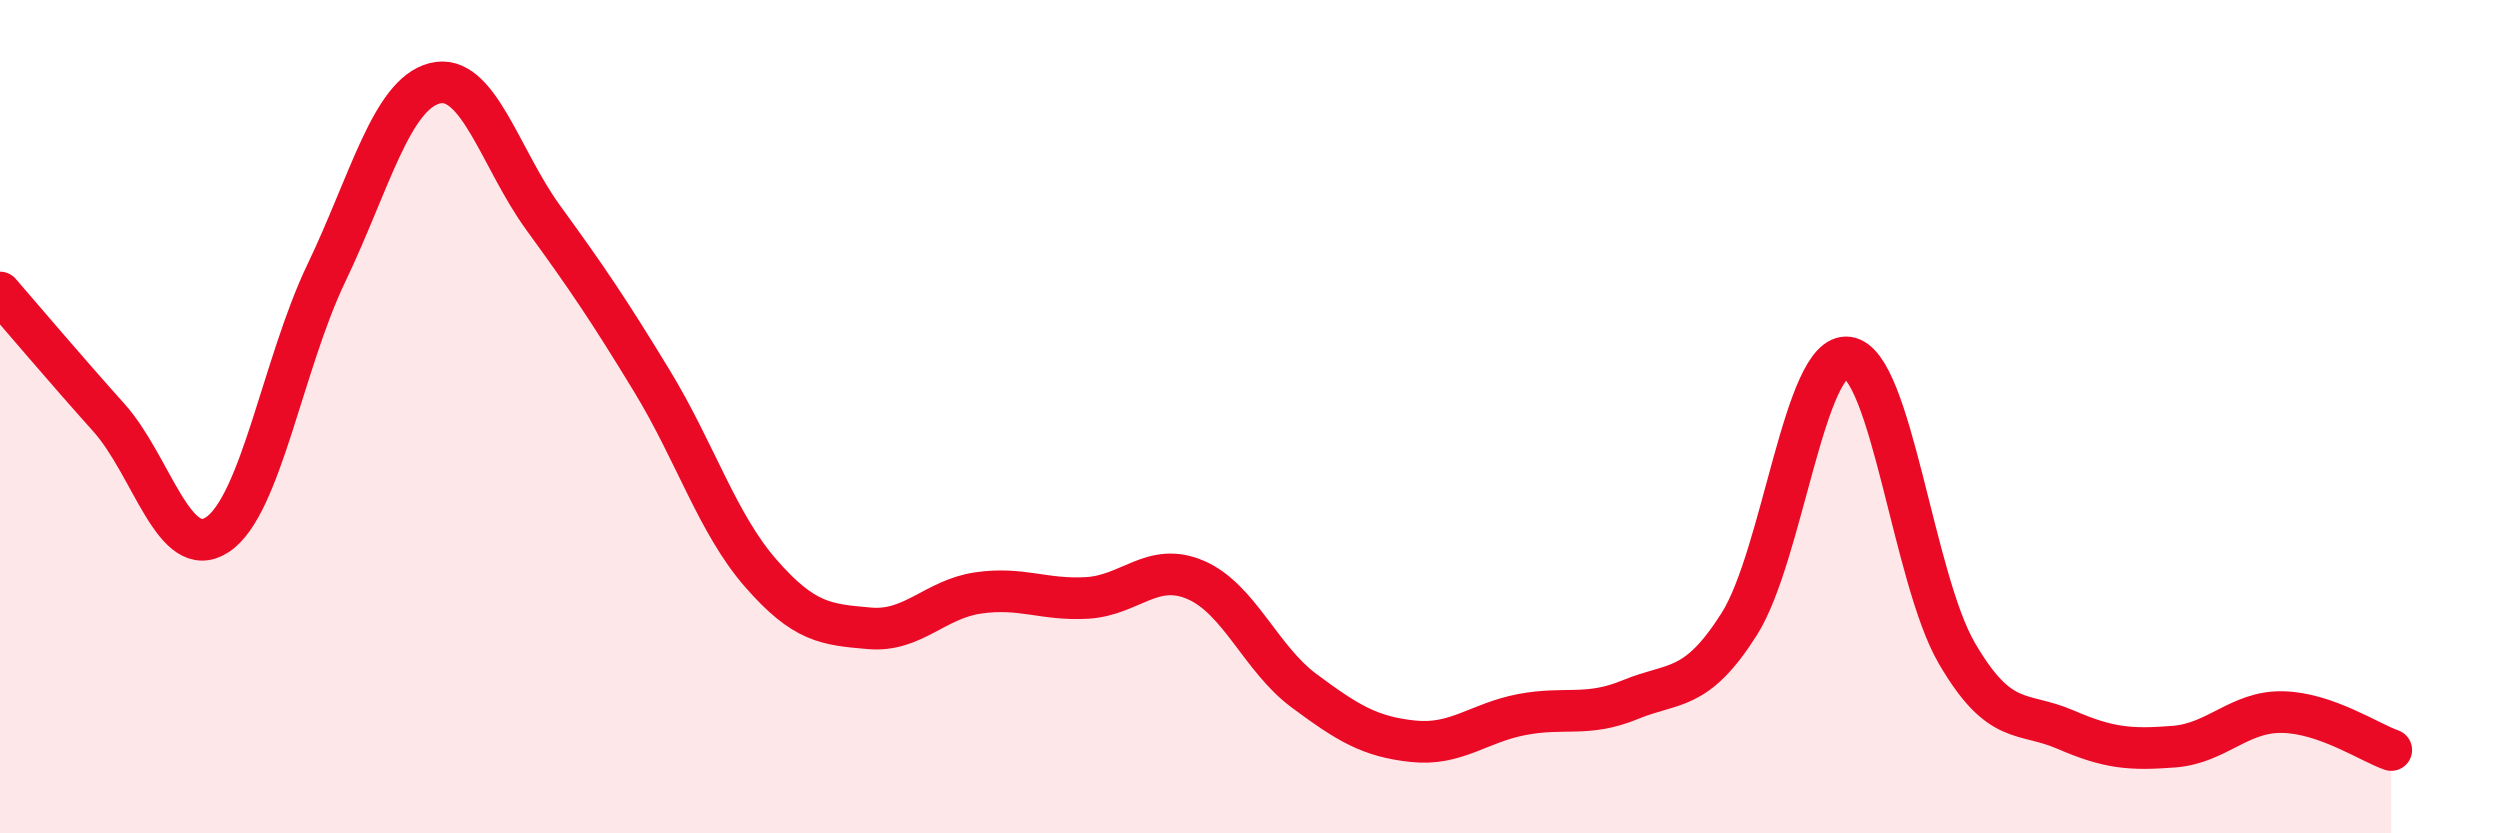
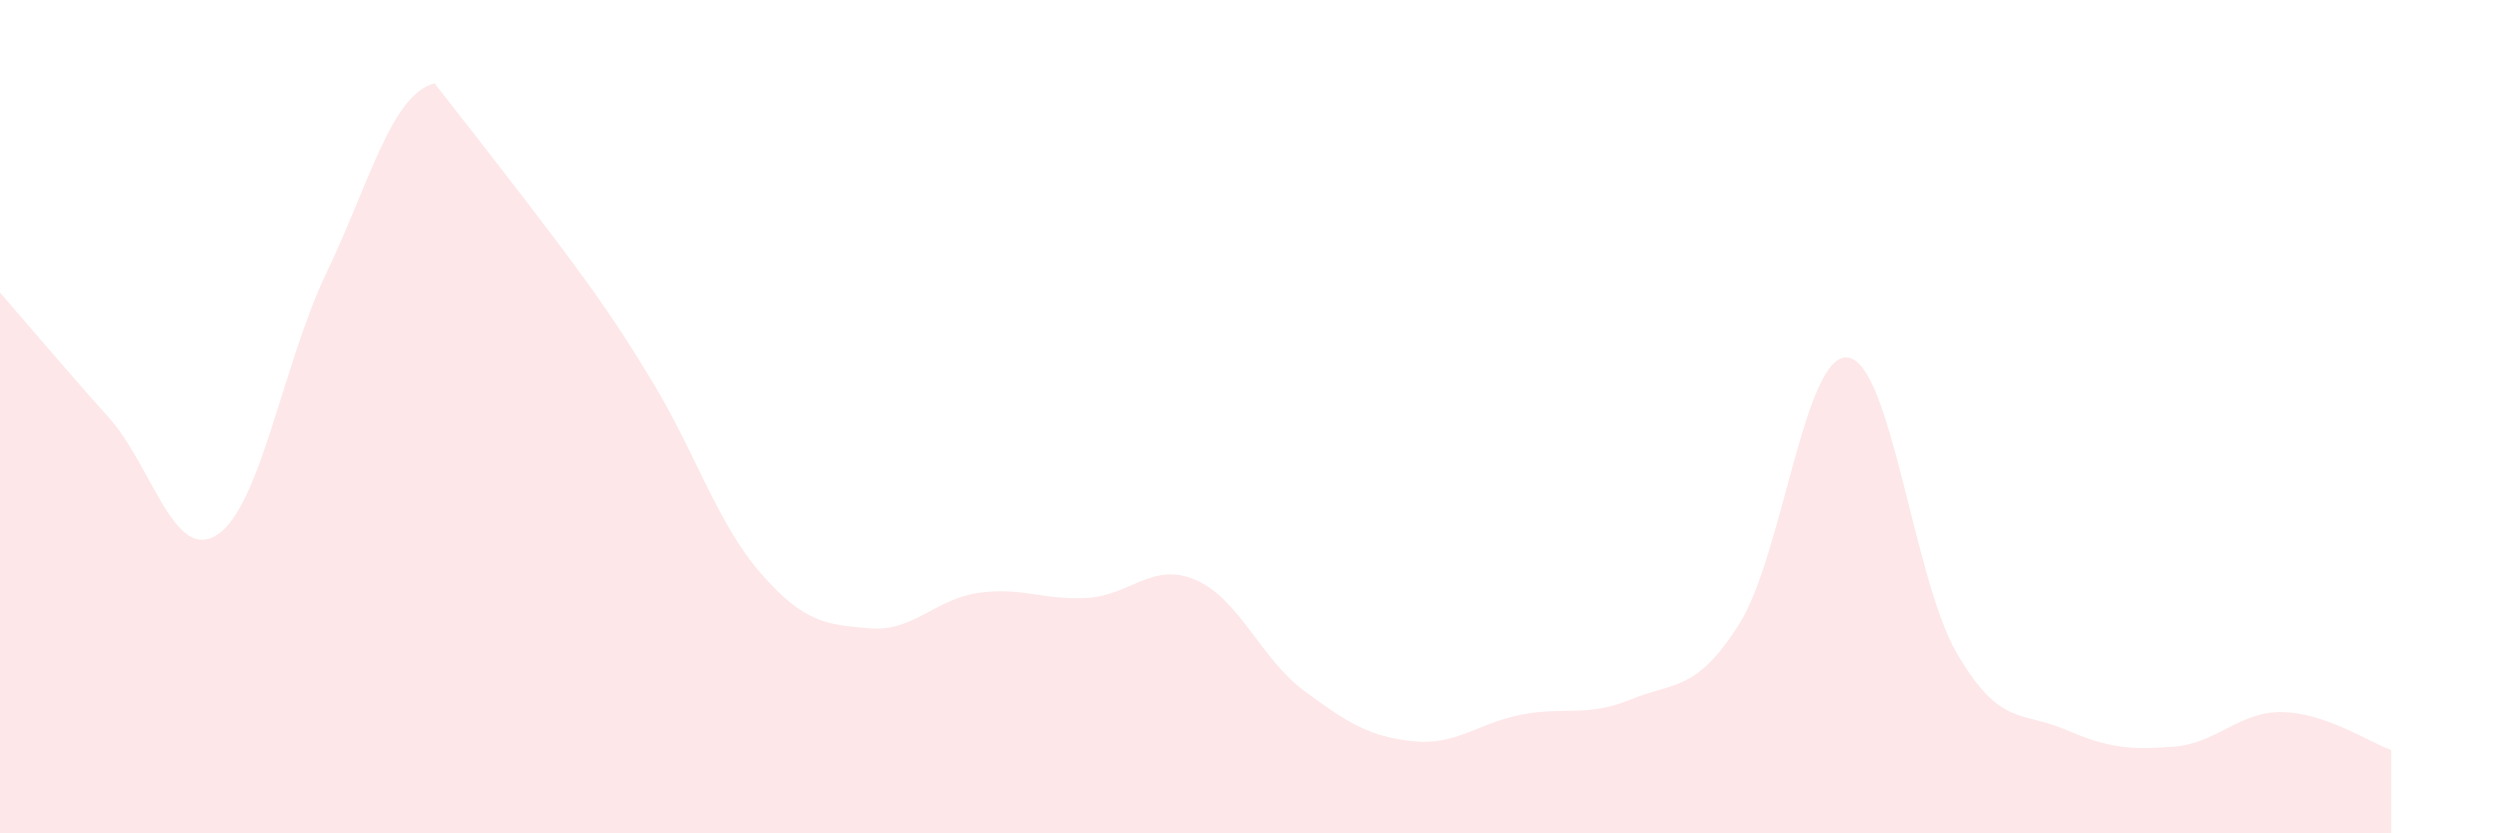
<svg xmlns="http://www.w3.org/2000/svg" width="60" height="20" viewBox="0 0 60 20">
-   <path d="M 0,7.02 C 0.52,7.62 1.57,8.86 2.61,10.02 C 3.65,11.18 4.18,13.52 5.22,12.83 C 6.26,12.14 6.79,8.73 7.83,6.56 C 8.87,4.39 9.39,2.27 10.43,2 C 11.47,1.73 12,3.8 13.04,5.23 C 14.08,6.66 14.61,7.44 15.65,9.15 C 16.69,10.86 17.22,12.57 18.26,13.76 C 19.3,14.95 19.83,14.99 20.87,15.08 C 21.91,15.17 22.44,14.38 23.48,14.23 C 24.52,14.08 25.05,14.41 26.09,14.35 C 27.13,14.29 27.66,13.47 28.7,13.92 C 29.74,14.37 30.26,15.81 31.3,16.58 C 32.34,17.35 32.87,17.68 33.91,17.79 C 34.95,17.9 35.48,17.35 36.52,17.15 C 37.56,16.95 38.09,17.22 39.13,16.79 C 40.17,16.36 40.7,16.62 41.74,14.98 C 42.78,13.34 43.31,8.44 44.35,8.58 C 45.39,8.72 45.92,13.88 46.96,15.67 C 48,17.46 48.53,17.06 49.57,17.51 C 50.61,17.96 51.13,18 52.17,17.92 C 53.21,17.84 53.74,17.07 54.78,17.09 C 55.82,17.11 56.87,17.82 57.39,18L57.39 20L0 20Z" fill="#EB0A25" opacity="0.1" stroke-linecap="round" stroke-linejoin="round" />
-   <path d="M 0,7.02 C 0.52,7.62 1.57,8.86 2.61,10.02 C 3.65,11.18 4.18,13.52 5.22,12.83 C 6.26,12.14 6.79,8.73 7.83,6.56 C 8.87,4.39 9.39,2.27 10.43,2 C 11.47,1.73 12,3.8 13.04,5.23 C 14.08,6.66 14.61,7.44 15.65,9.15 C 16.69,10.86 17.22,12.57 18.26,13.76 C 19.3,14.95 19.83,14.99 20.87,15.08 C 21.91,15.17 22.44,14.38 23.48,14.23 C 24.52,14.08 25.05,14.41 26.09,14.35 C 27.13,14.29 27.66,13.47 28.7,13.92 C 29.74,14.37 30.26,15.81 31.3,16.58 C 32.34,17.35 32.87,17.68 33.91,17.79 C 34.95,17.9 35.48,17.35 36.52,17.15 C 37.56,16.95 38.09,17.22 39.13,16.79 C 40.17,16.36 40.7,16.62 41.74,14.98 C 42.78,13.34 43.31,8.44 44.35,8.58 C 45.39,8.72 45.92,13.88 46.96,15.67 C 48,17.46 48.53,17.06 49.57,17.51 C 50.61,17.96 51.13,18 52.17,17.92 C 53.21,17.84 53.74,17.07 54.78,17.09 C 55.82,17.11 56.87,17.82 57.39,18" stroke="#EB0A25" stroke-width="1" fill="none" stroke-linecap="round" stroke-linejoin="round" />
+   <path d="M 0,7.02 C 0.52,7.62 1.57,8.86 2.61,10.02 C 3.65,11.18 4.18,13.52 5.22,12.83 C 6.26,12.14 6.79,8.73 7.83,6.56 C 8.87,4.39 9.39,2.27 10.43,2 C 14.08,6.66 14.61,7.44 15.65,9.15 C 16.69,10.86 17.22,12.57 18.26,13.76 C 19.3,14.95 19.83,14.99 20.87,15.08 C 21.91,15.17 22.44,14.38 23.48,14.23 C 24.52,14.08 25.05,14.41 26.09,14.35 C 27.13,14.29 27.66,13.47 28.7,13.92 C 29.74,14.37 30.26,15.81 31.3,16.58 C 32.34,17.35 32.87,17.68 33.91,17.79 C 34.95,17.9 35.48,17.35 36.52,17.15 C 37.56,16.95 38.09,17.22 39.13,16.79 C 40.17,16.36 40.7,16.62 41.74,14.98 C 42.78,13.34 43.31,8.44 44.35,8.58 C 45.39,8.72 45.92,13.88 46.96,15.67 C 48,17.46 48.53,17.06 49.57,17.51 C 50.61,17.96 51.13,18 52.17,17.92 C 53.21,17.84 53.74,17.07 54.78,17.09 C 55.82,17.11 56.87,17.82 57.39,18L57.39 20L0 20Z" fill="#EB0A25" opacity="0.1" stroke-linecap="round" stroke-linejoin="round" />
</svg>